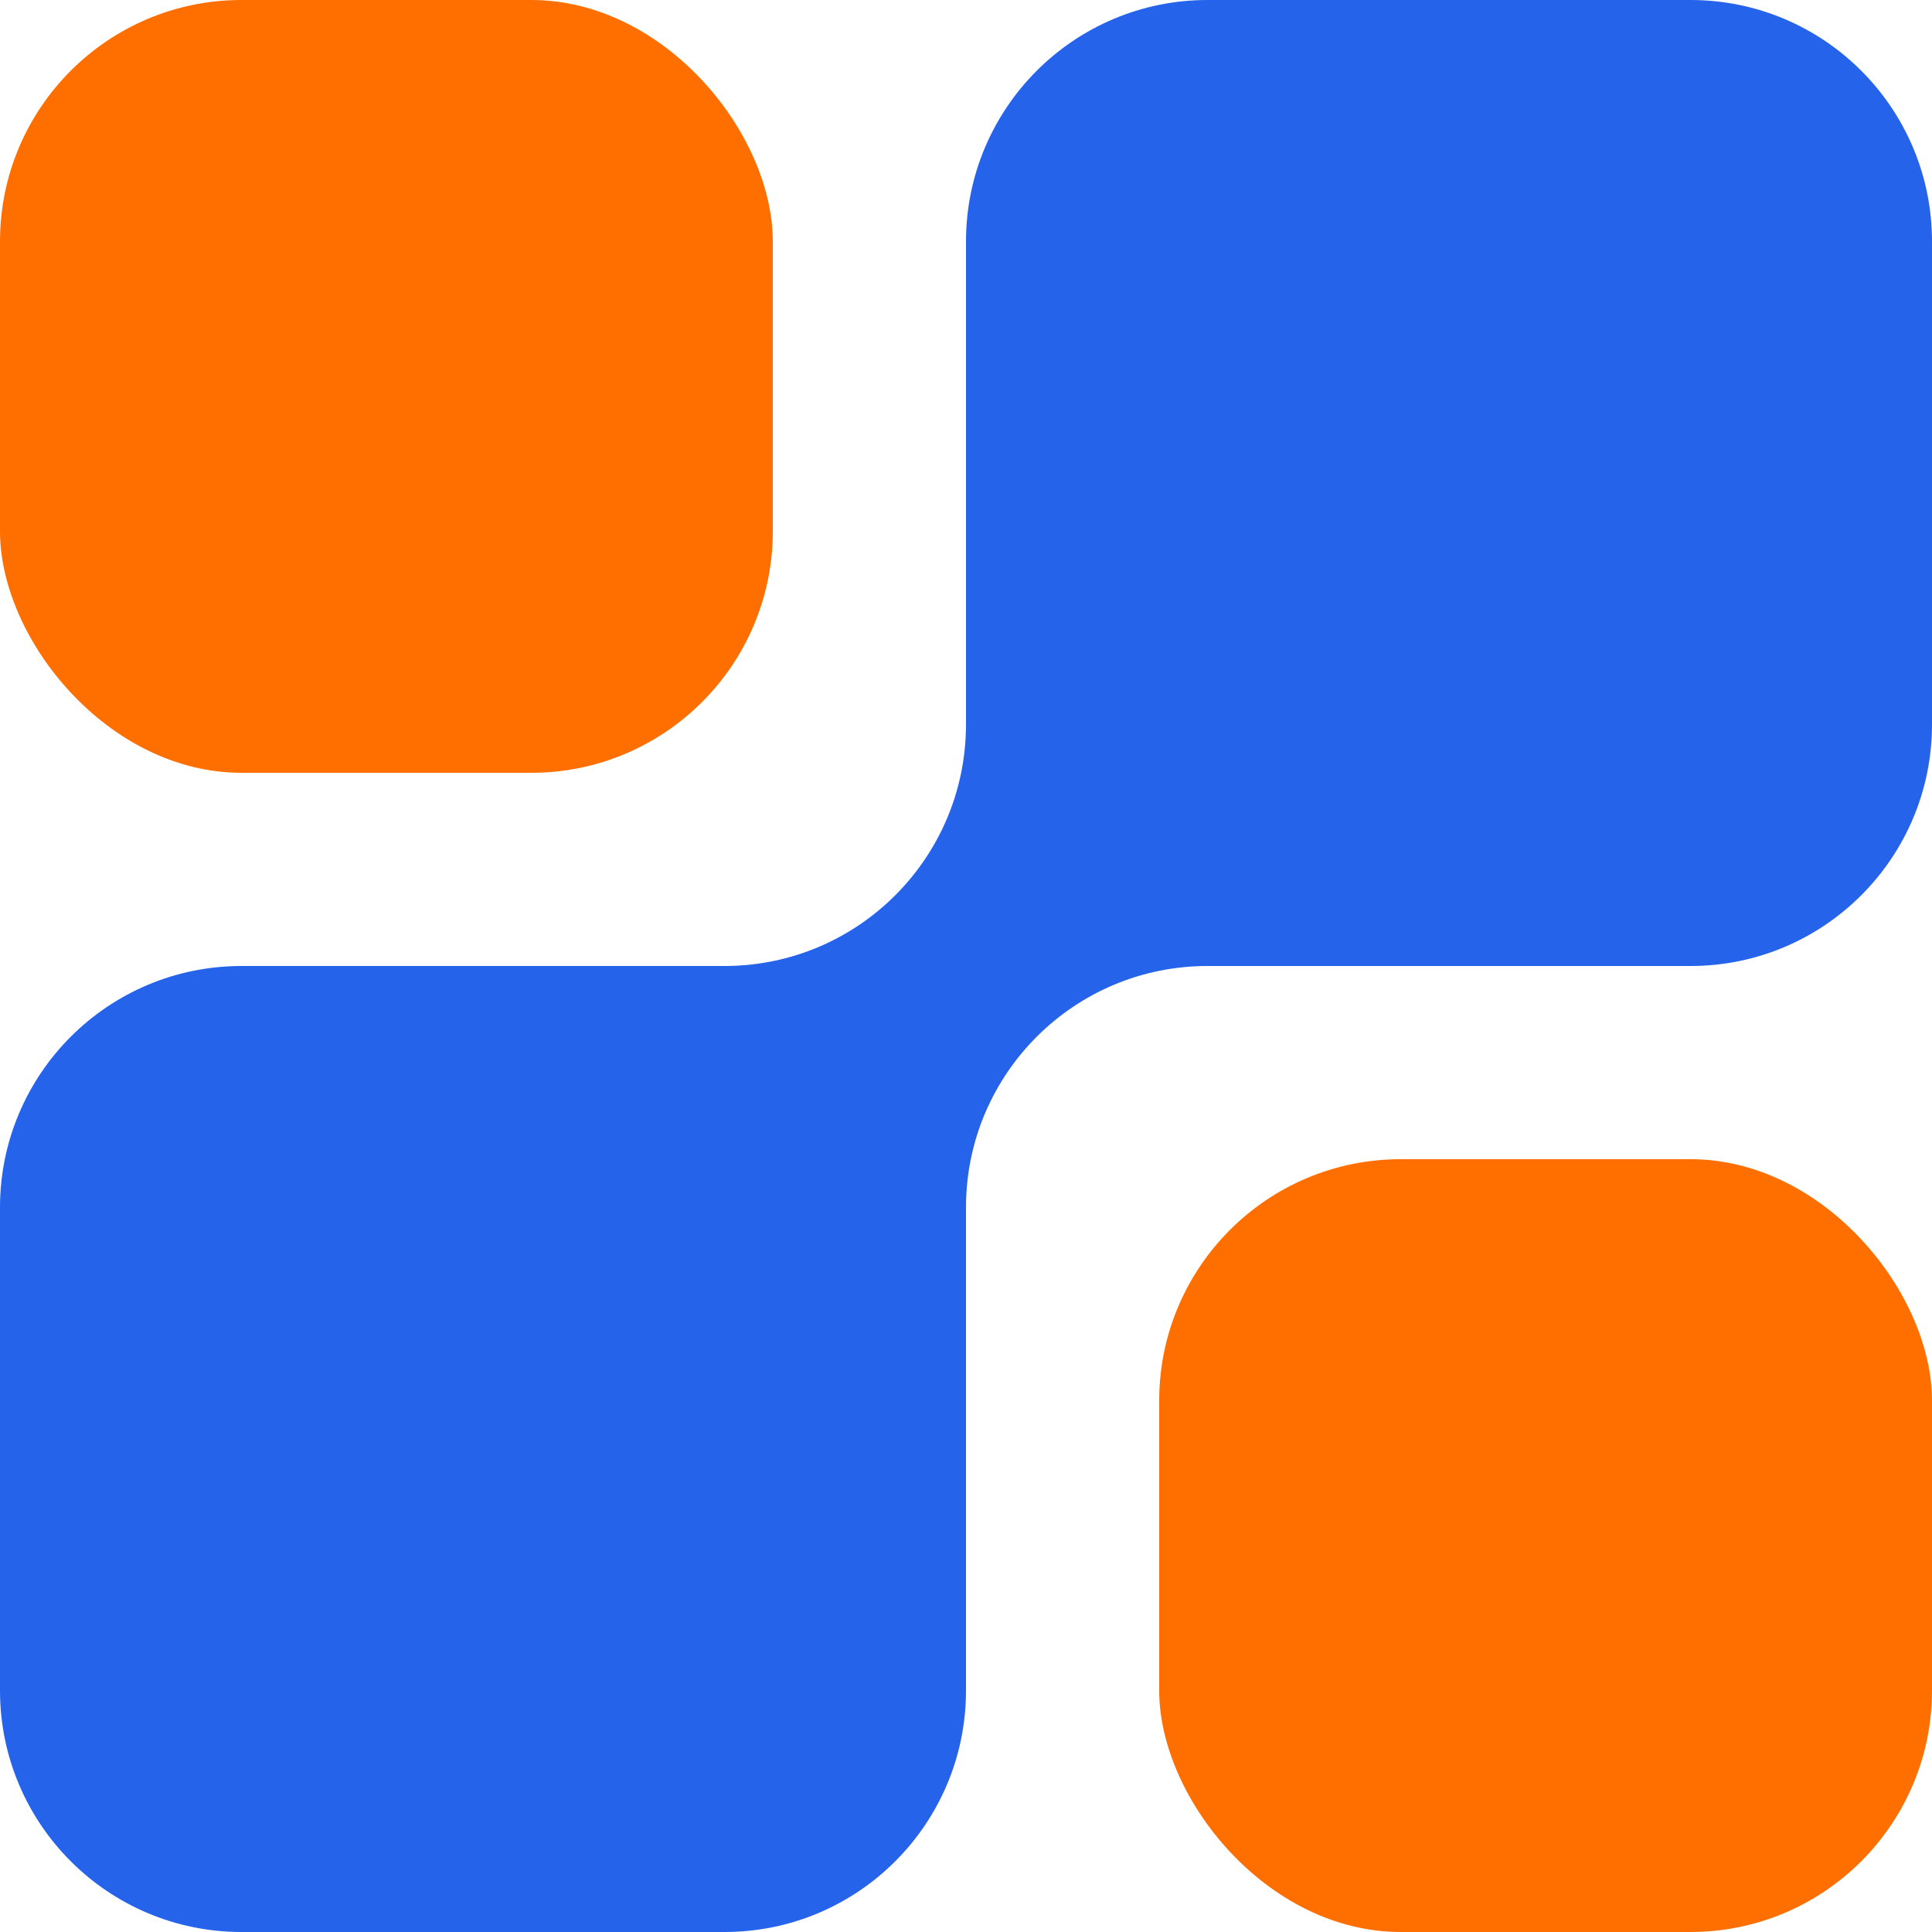
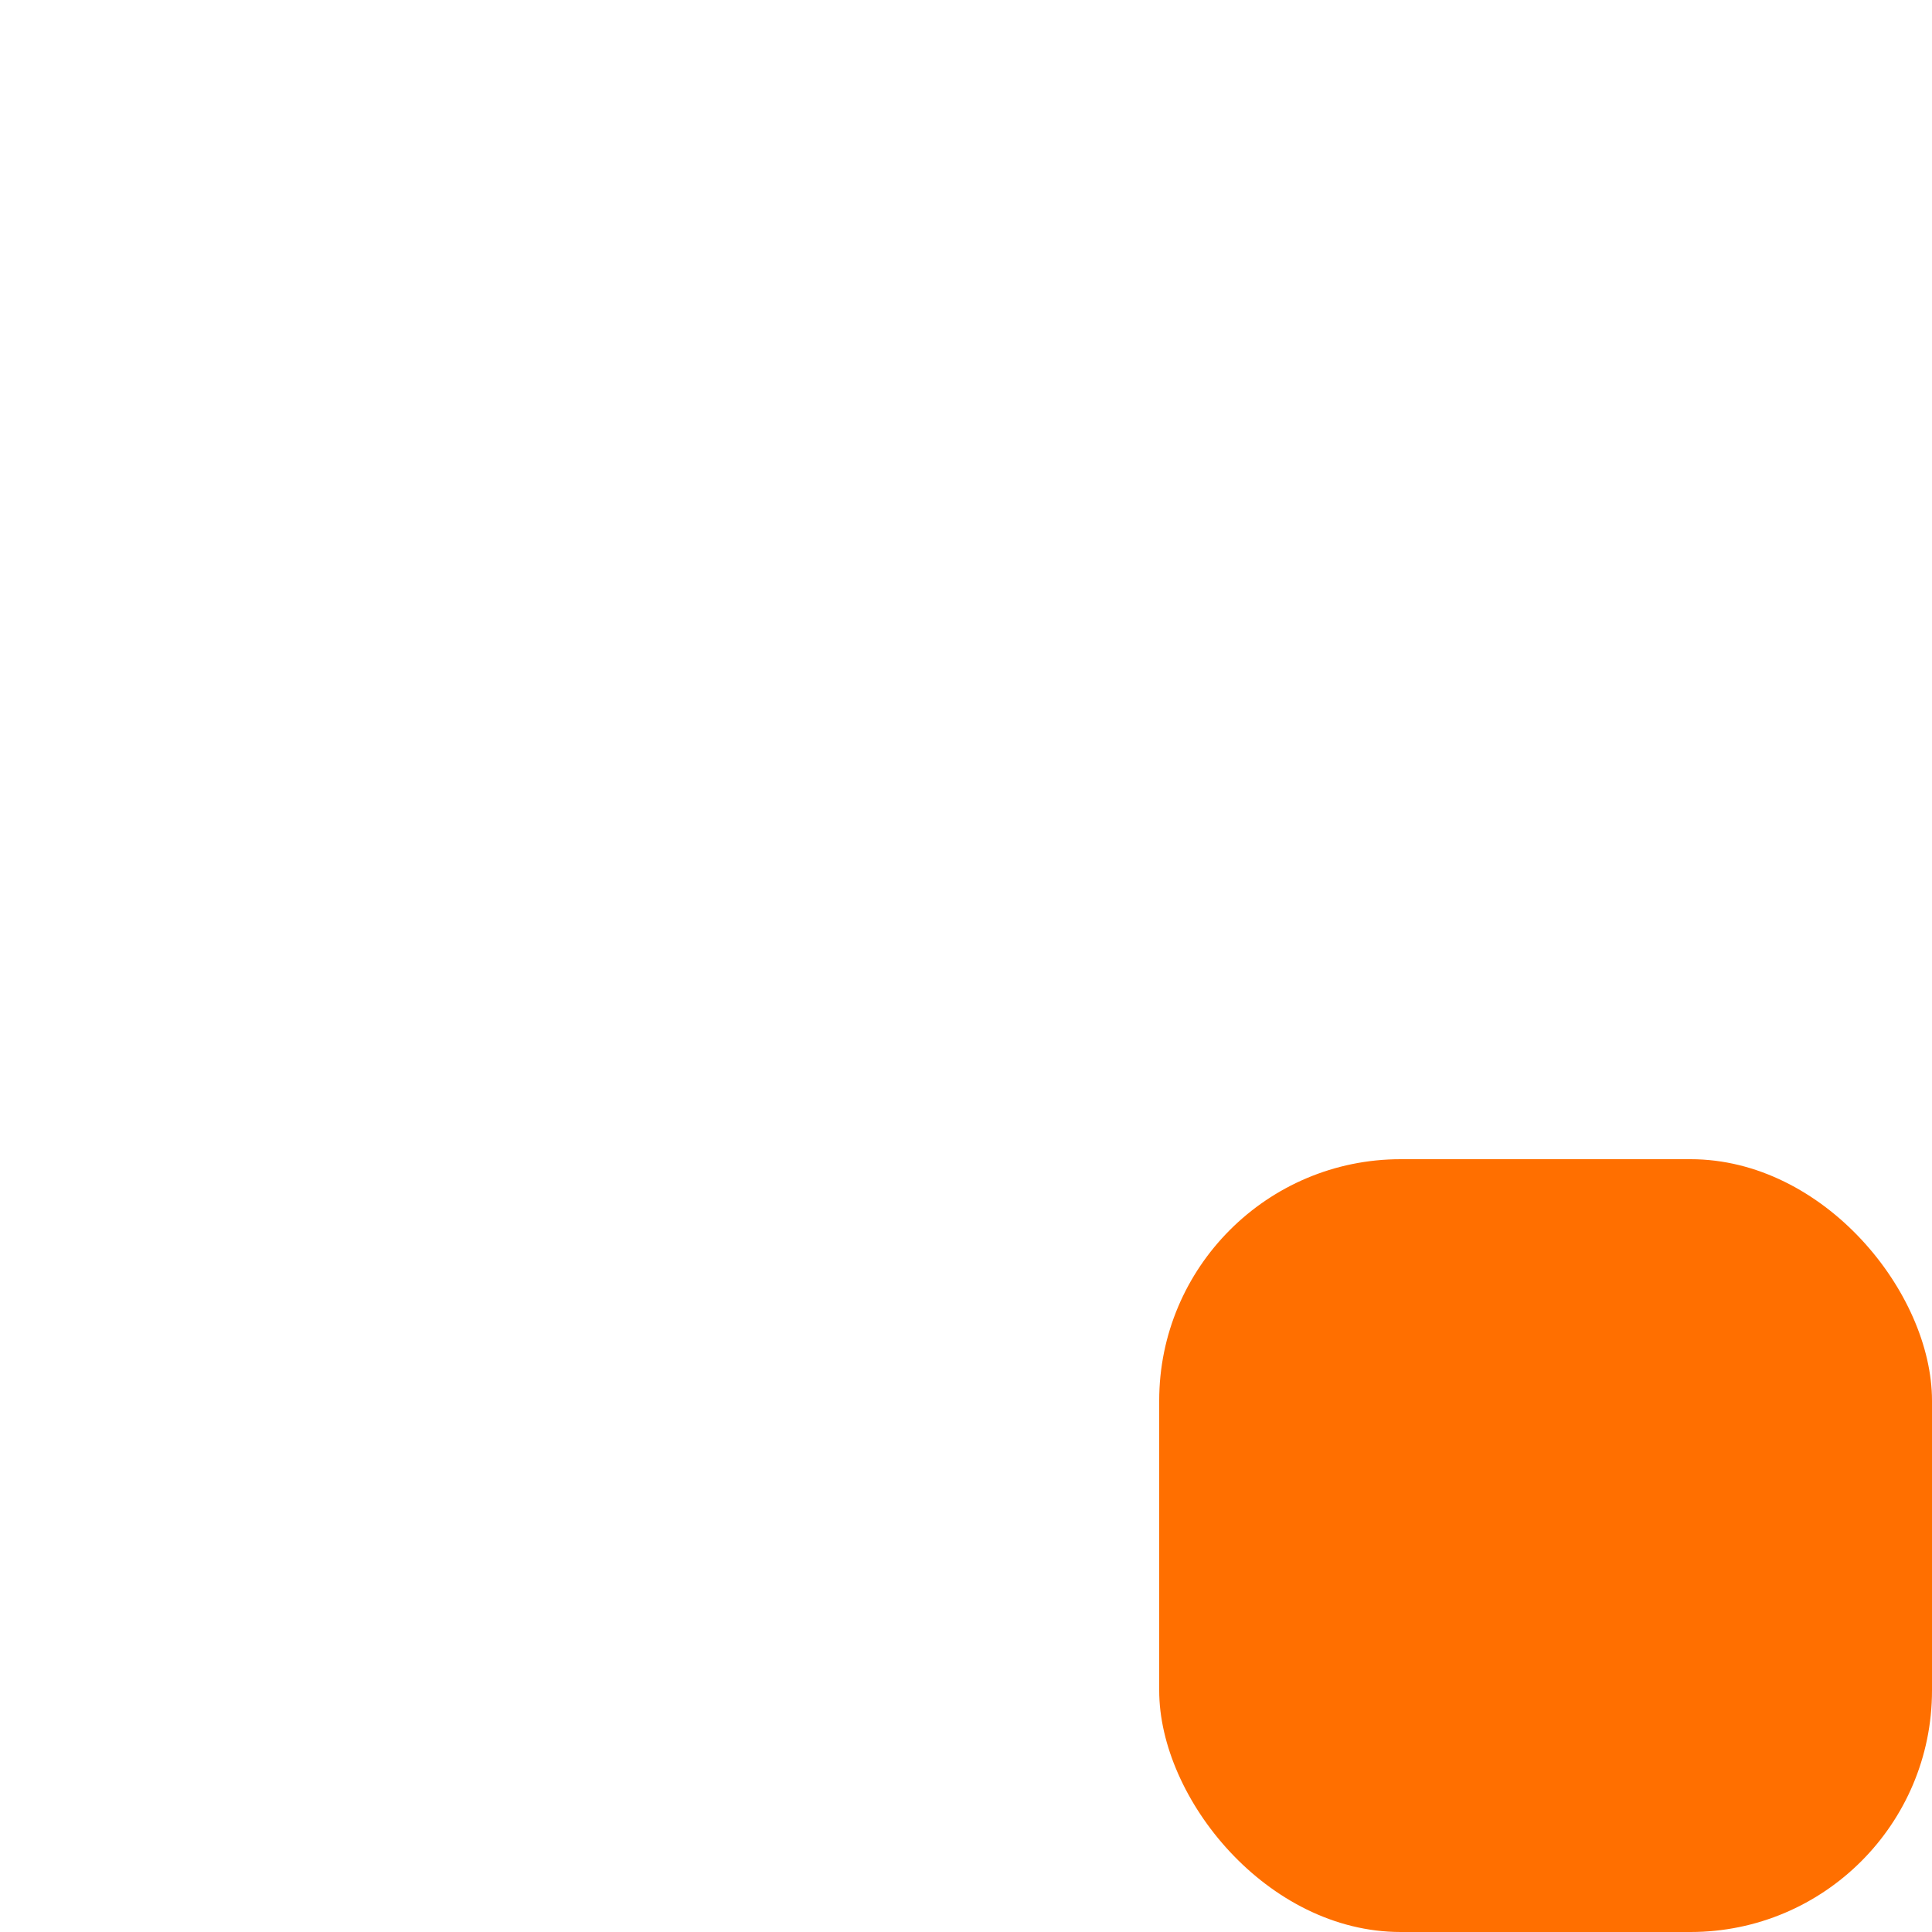
<svg xmlns="http://www.w3.org/2000/svg" width="800px" height="800px" viewBox="0 0 800 800" version="1.1">
  <title>dynex-digital</title>
  <g id="Page-1" stroke="none" stroke-width="1" fill="none" fill-rule="evenodd">
-     <rect id="Rectangle" fill="#FF6F00" x="0" y="0" width="320" height="320" rx="100" />
    <rect id="Rectangle" fill="#FF6F00" x="480" y="480" width="320" height="320" rx="100" />
-     <path d="M0,100 C0,44.772 44.772,0 100,0 L300,0 C355.228,0 400,44.772 400,100 L400,296.384 C400.004,297.584 400.008,298.79 400.008,300 C400.008,355.148 444.648,399.872 499.768,400 C499.844,400 499.924,400 500,400 L700,400 C755.228,400 800,444.772 800,500 L800,700 C800,755.228 755.228,800 700,800 L500,800 C444.772,800 400,755.228 400,700 L400,500 C400,499.724 400,499.444 400.004,499.168 C399.556,444.324 354.958,400 300.007,400 C299.748,400 299.49,400 299.232,400 L100,400 C44.772,400 0,355.228 0,300 L0,100 Z" id="Path" fill="#2563EB" fill-rule="nonzero" transform="translate(400, 400) scale(-1, 1) translate(-400, -400)" />
  </g>
</svg>